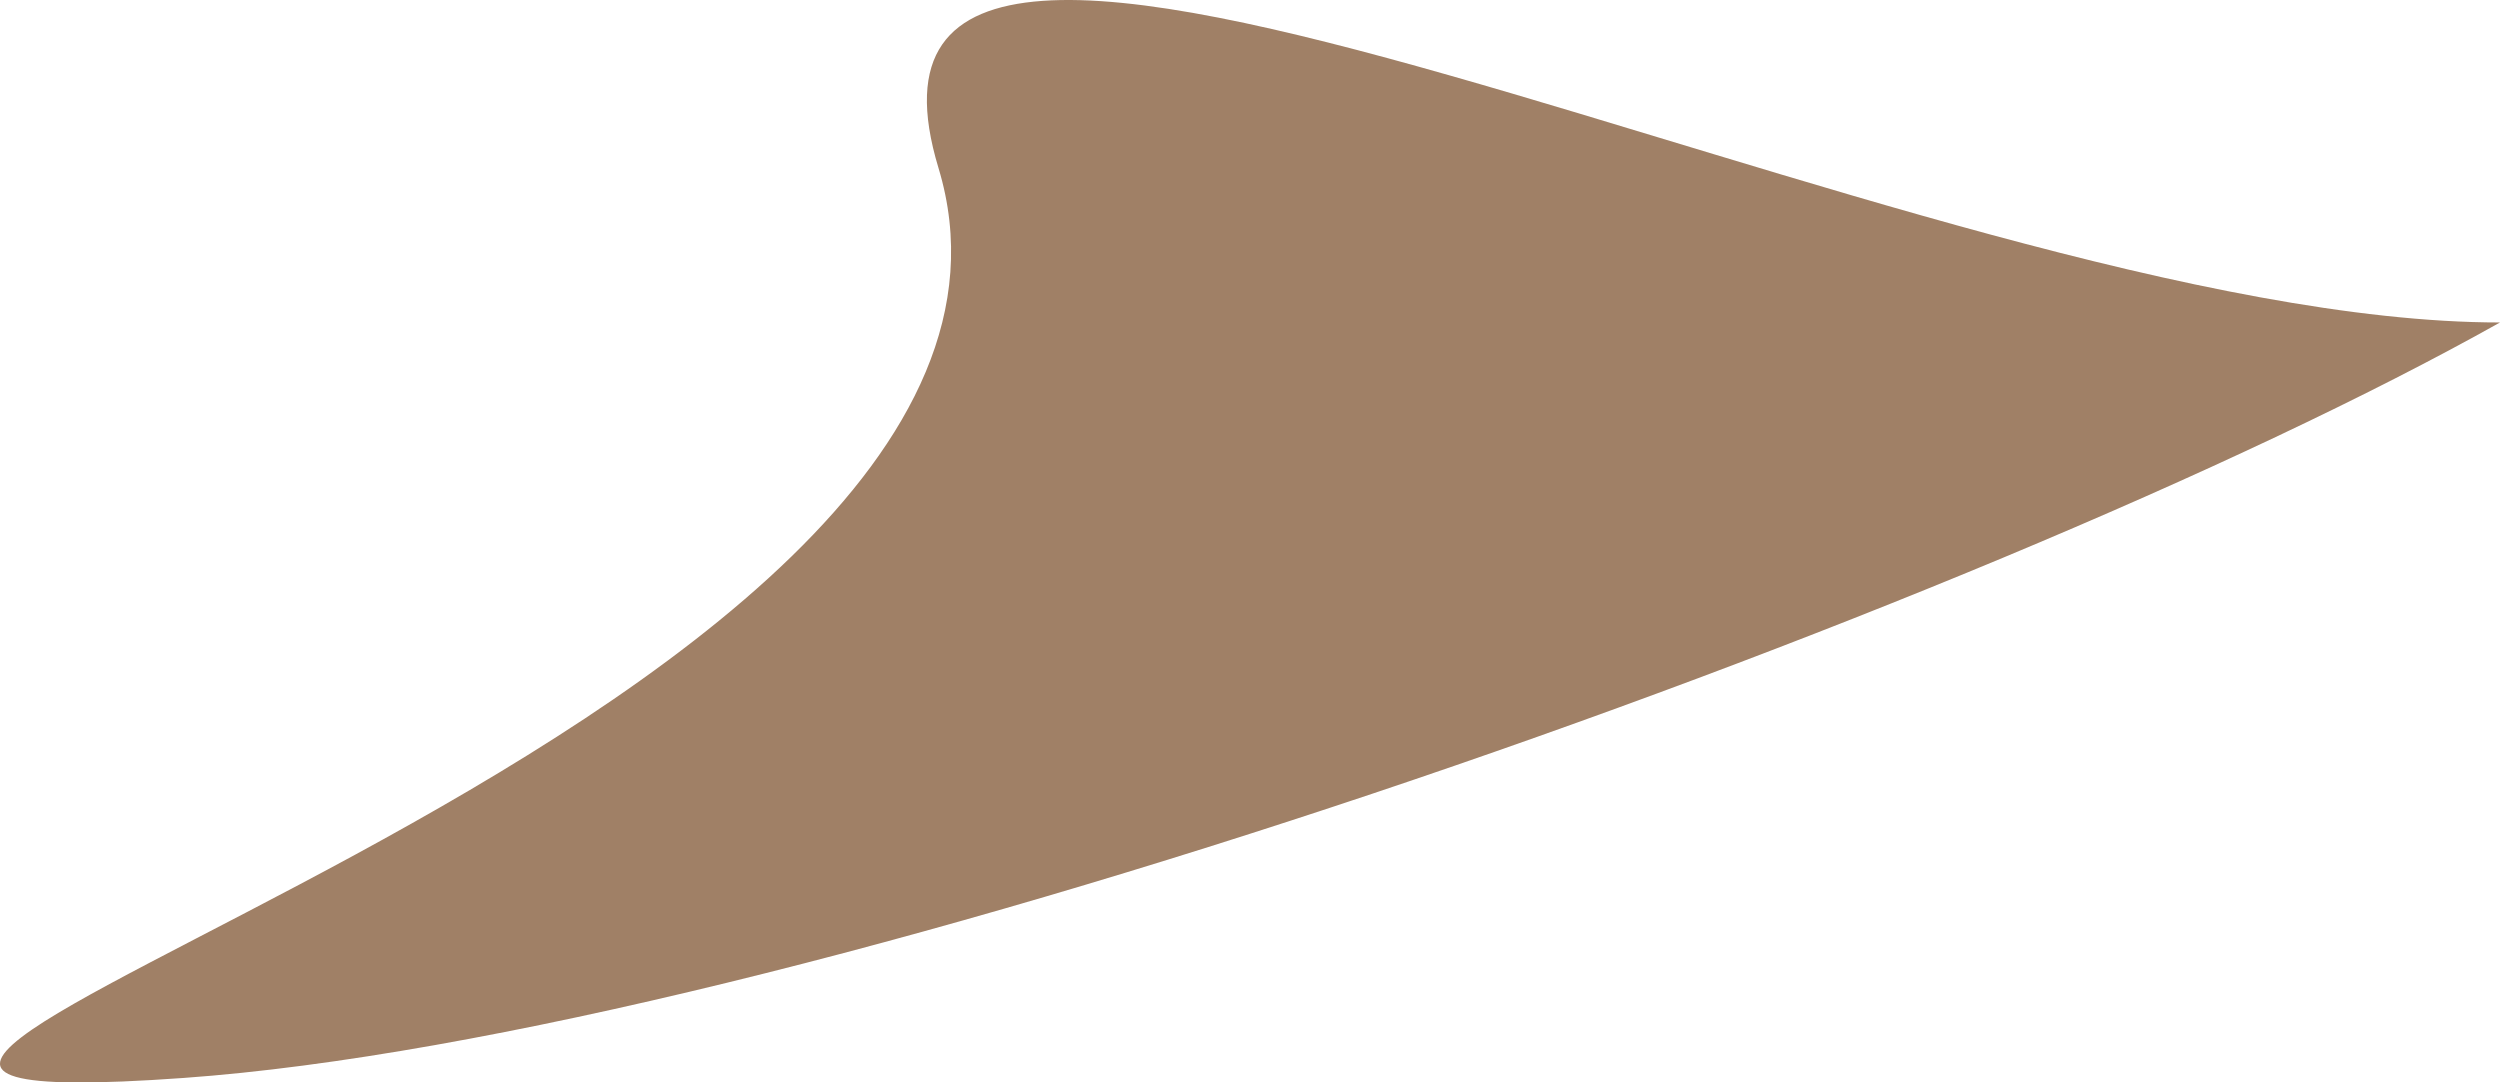
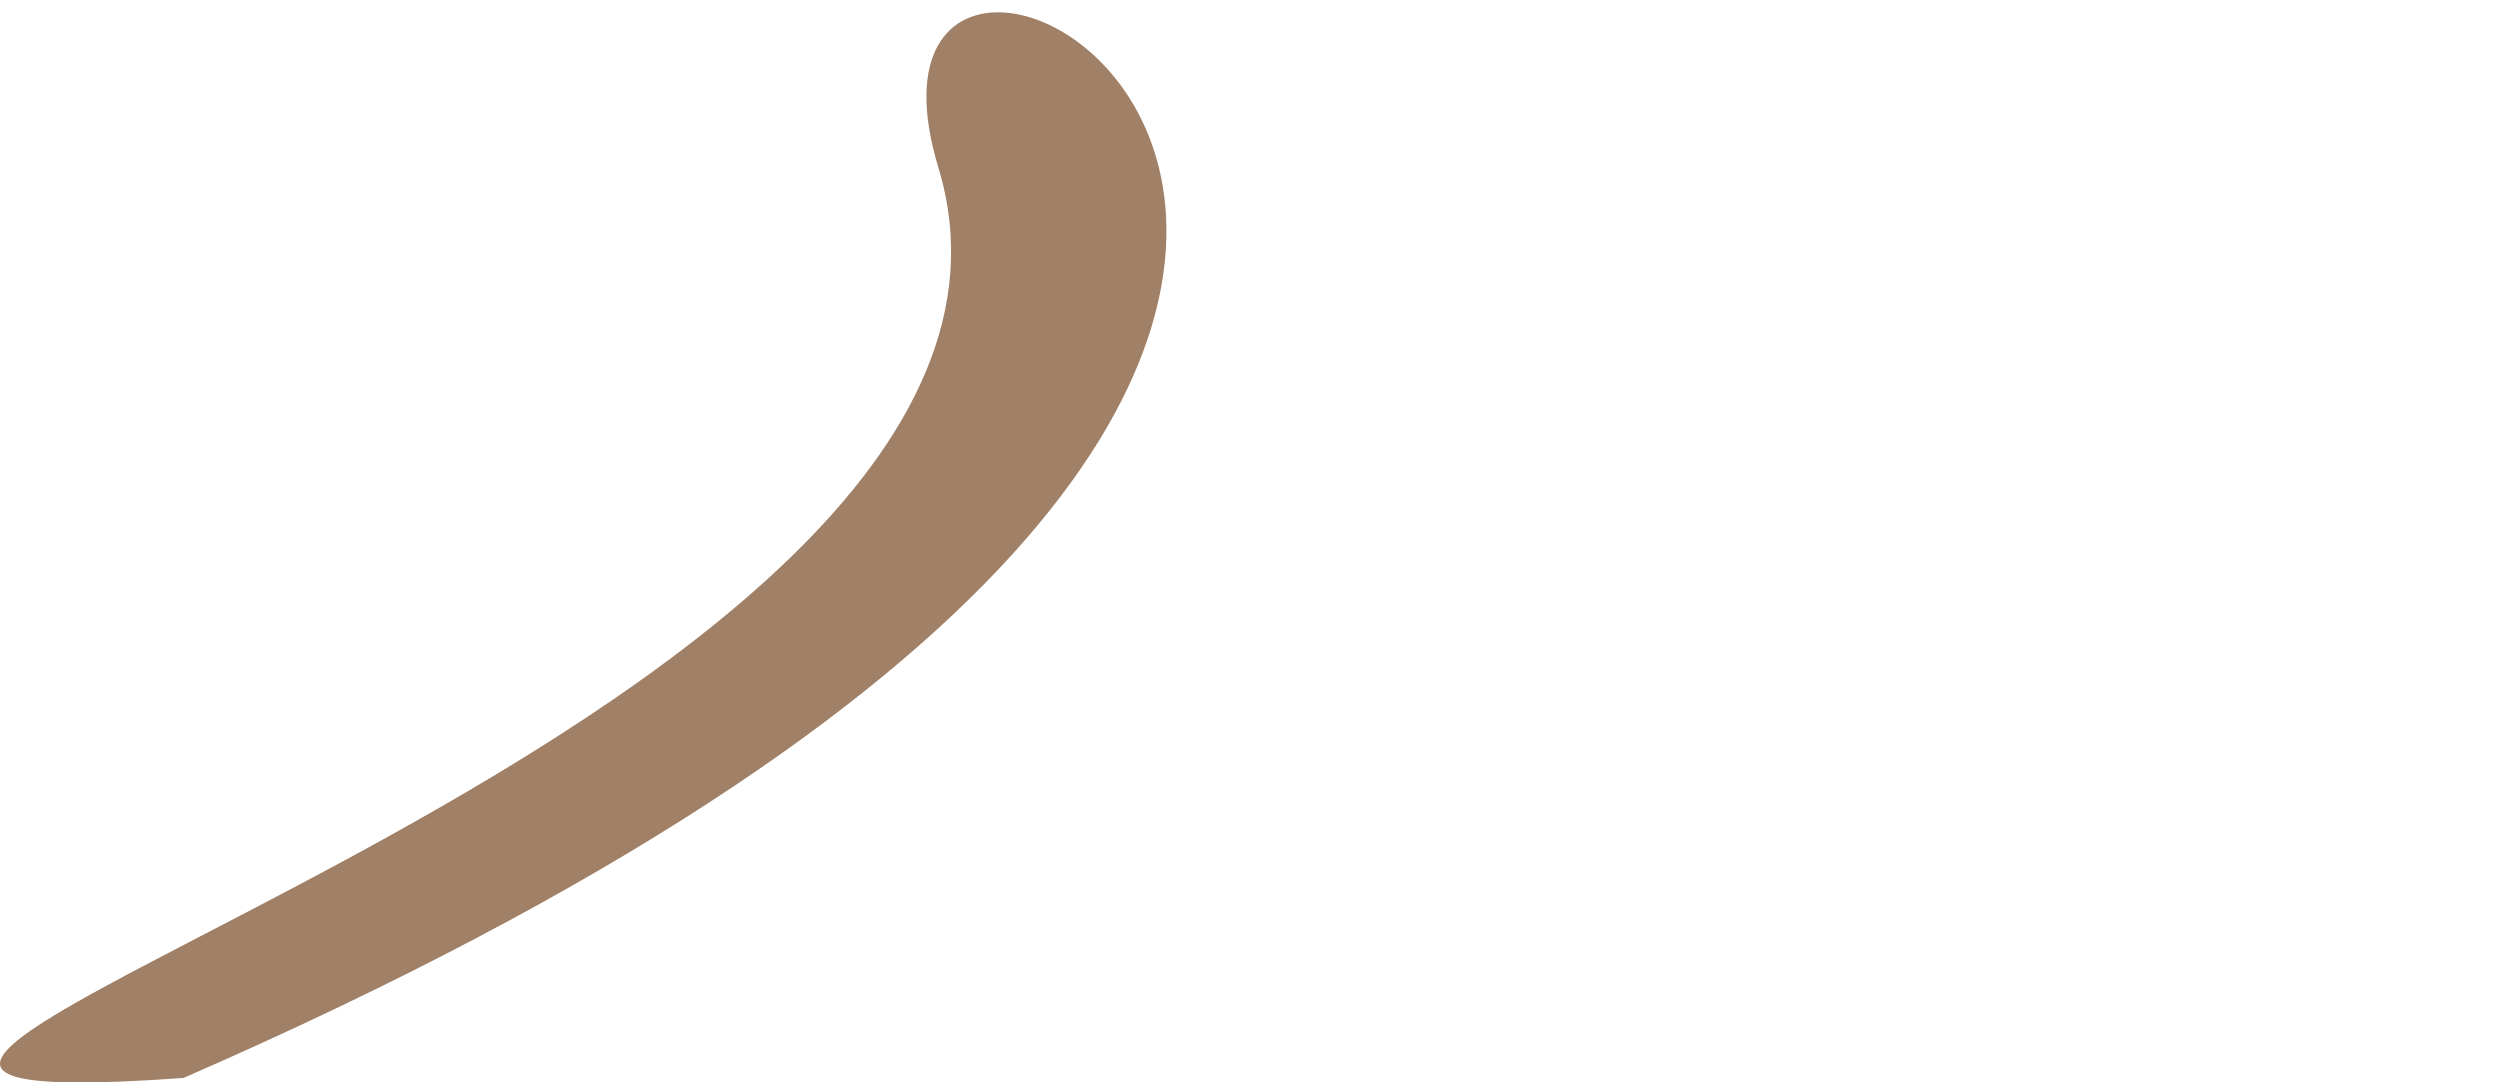
<svg xmlns="http://www.w3.org/2000/svg" width="97" height="42" viewBox="0 0 97 42" fill="none">
-   <path d="M7.117 41.825C30.548 40.15 76.804 23.838 97 12.512C74.364 12.512 31.087 -11.071 36.413 6.517C43.071 28.501 -20.846 43.824 7.117 41.825Z" fill="#A08066" />
+   <path d="M7.117 41.825C74.364 12.512 31.087 -11.071 36.413 6.517C43.071 28.501 -20.846 43.824 7.117 41.825Z" fill="#A08066" />
</svg>